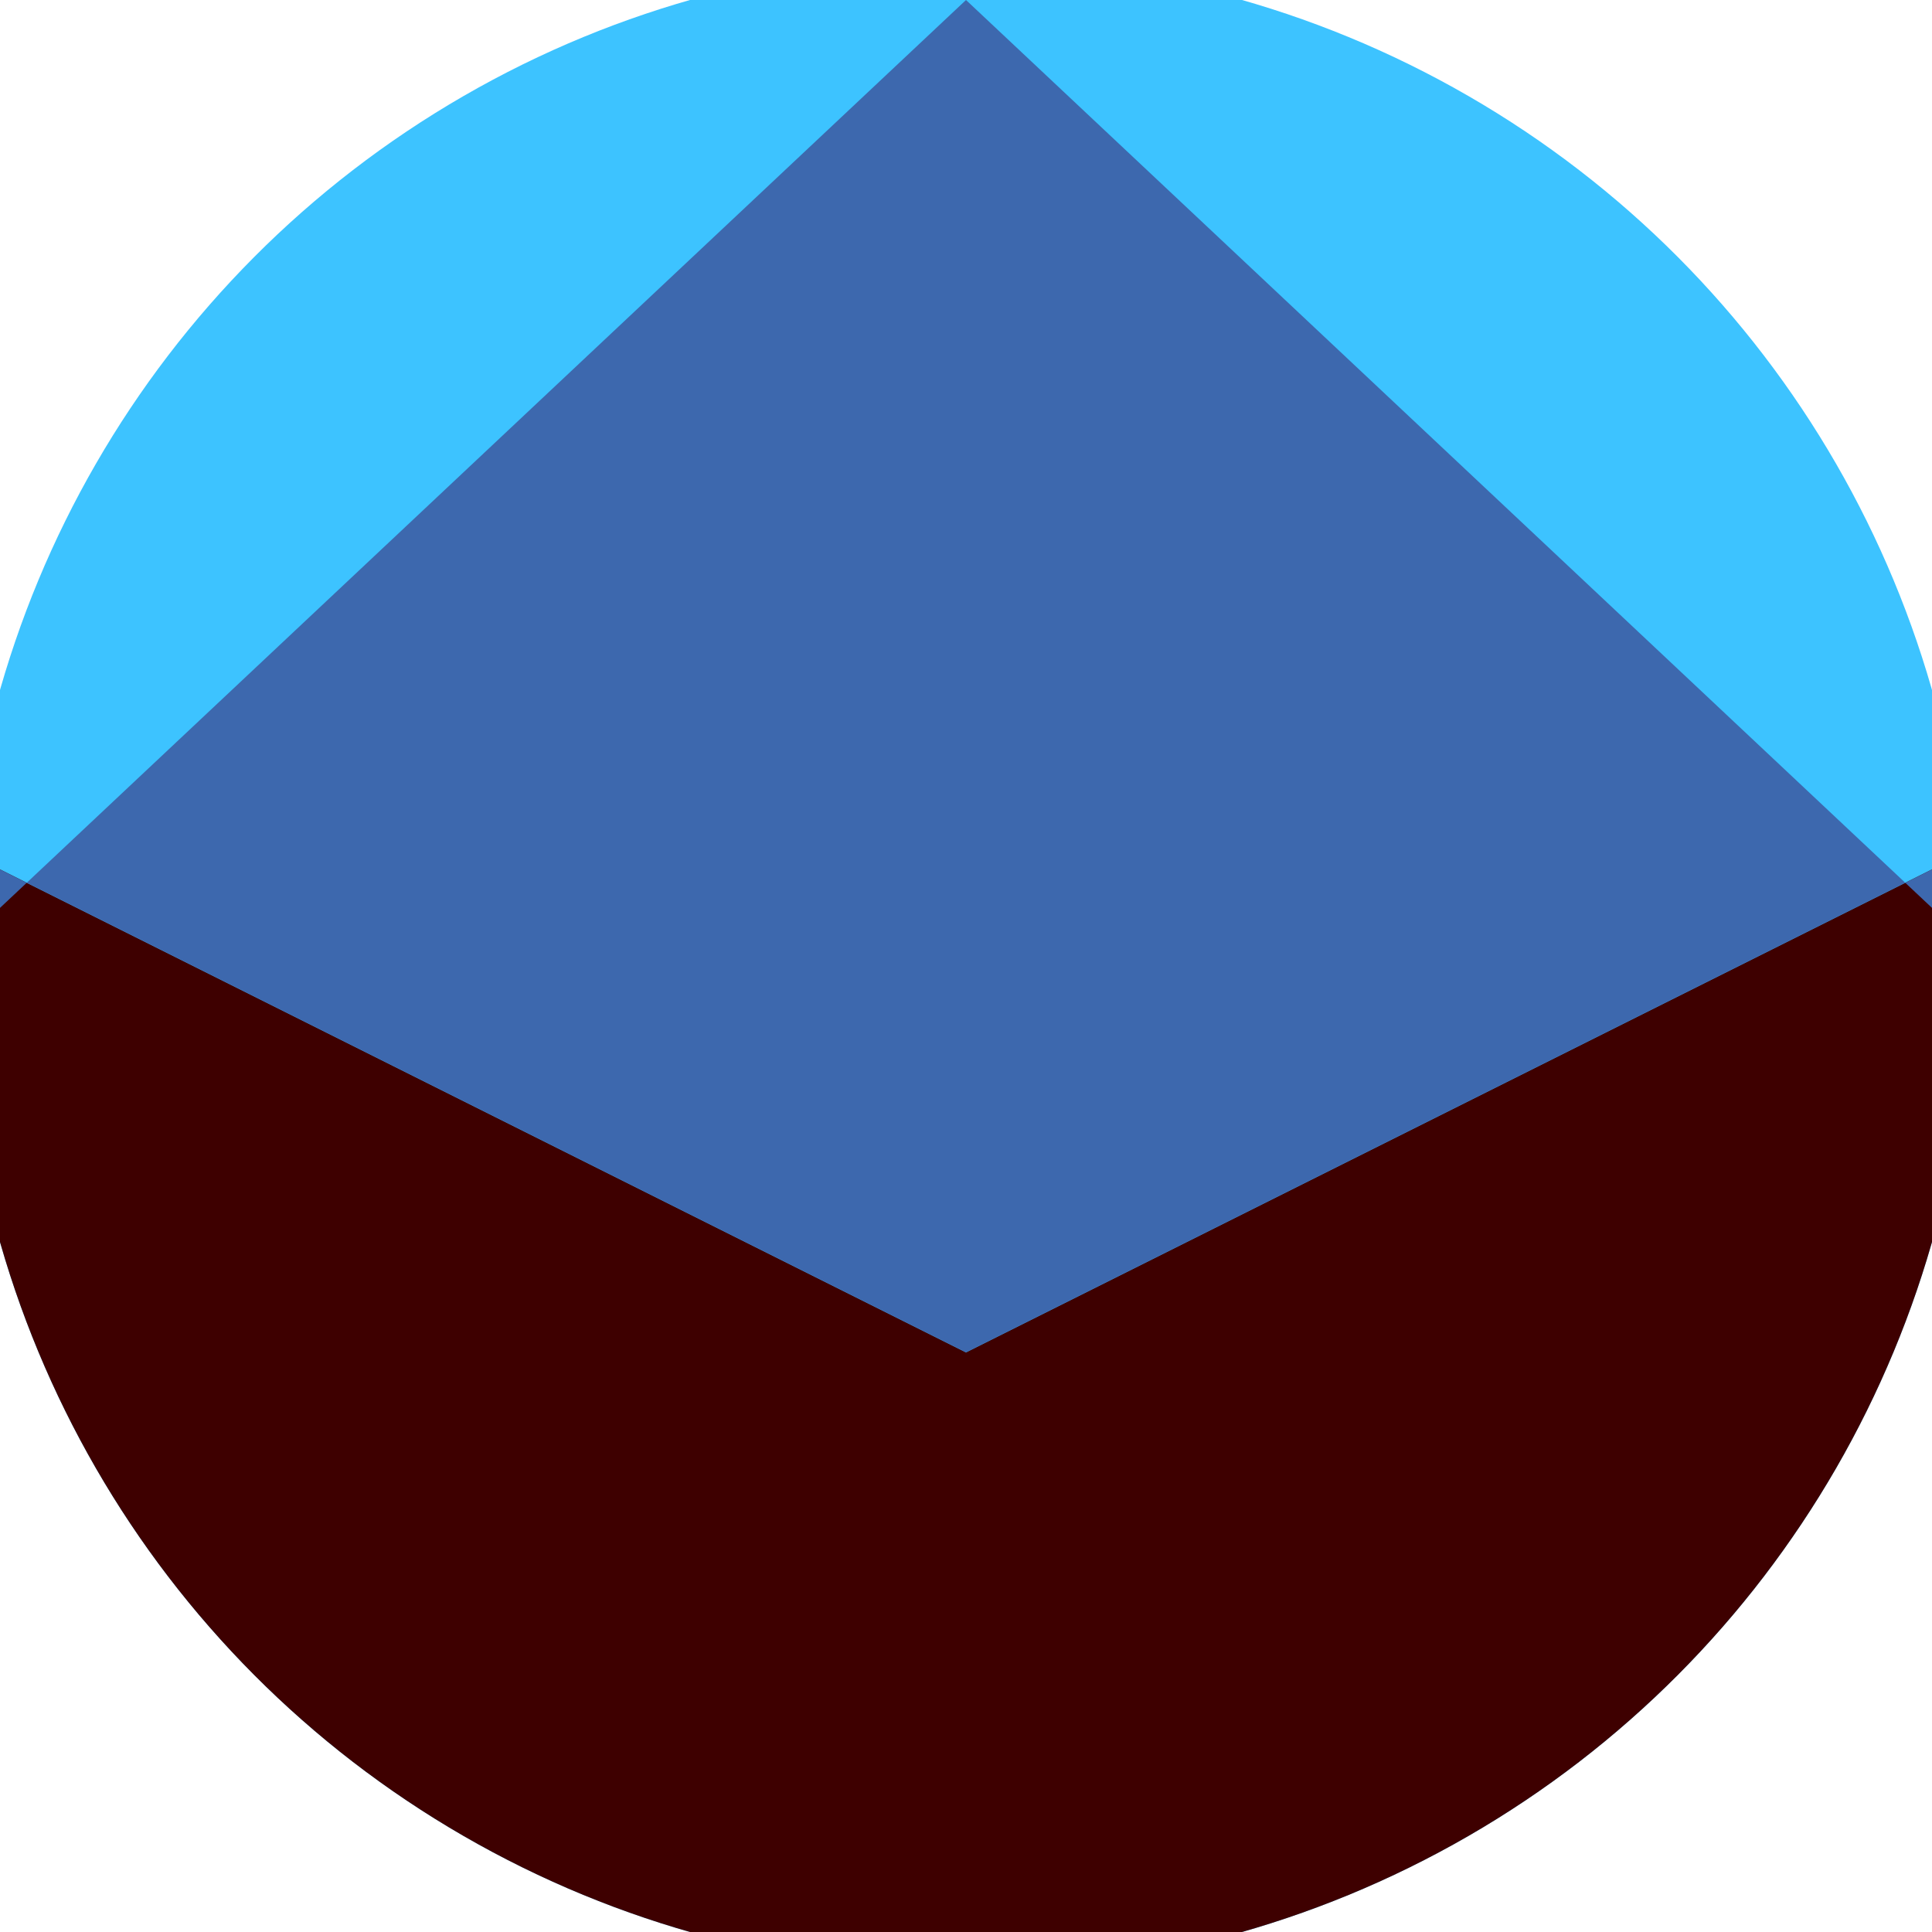
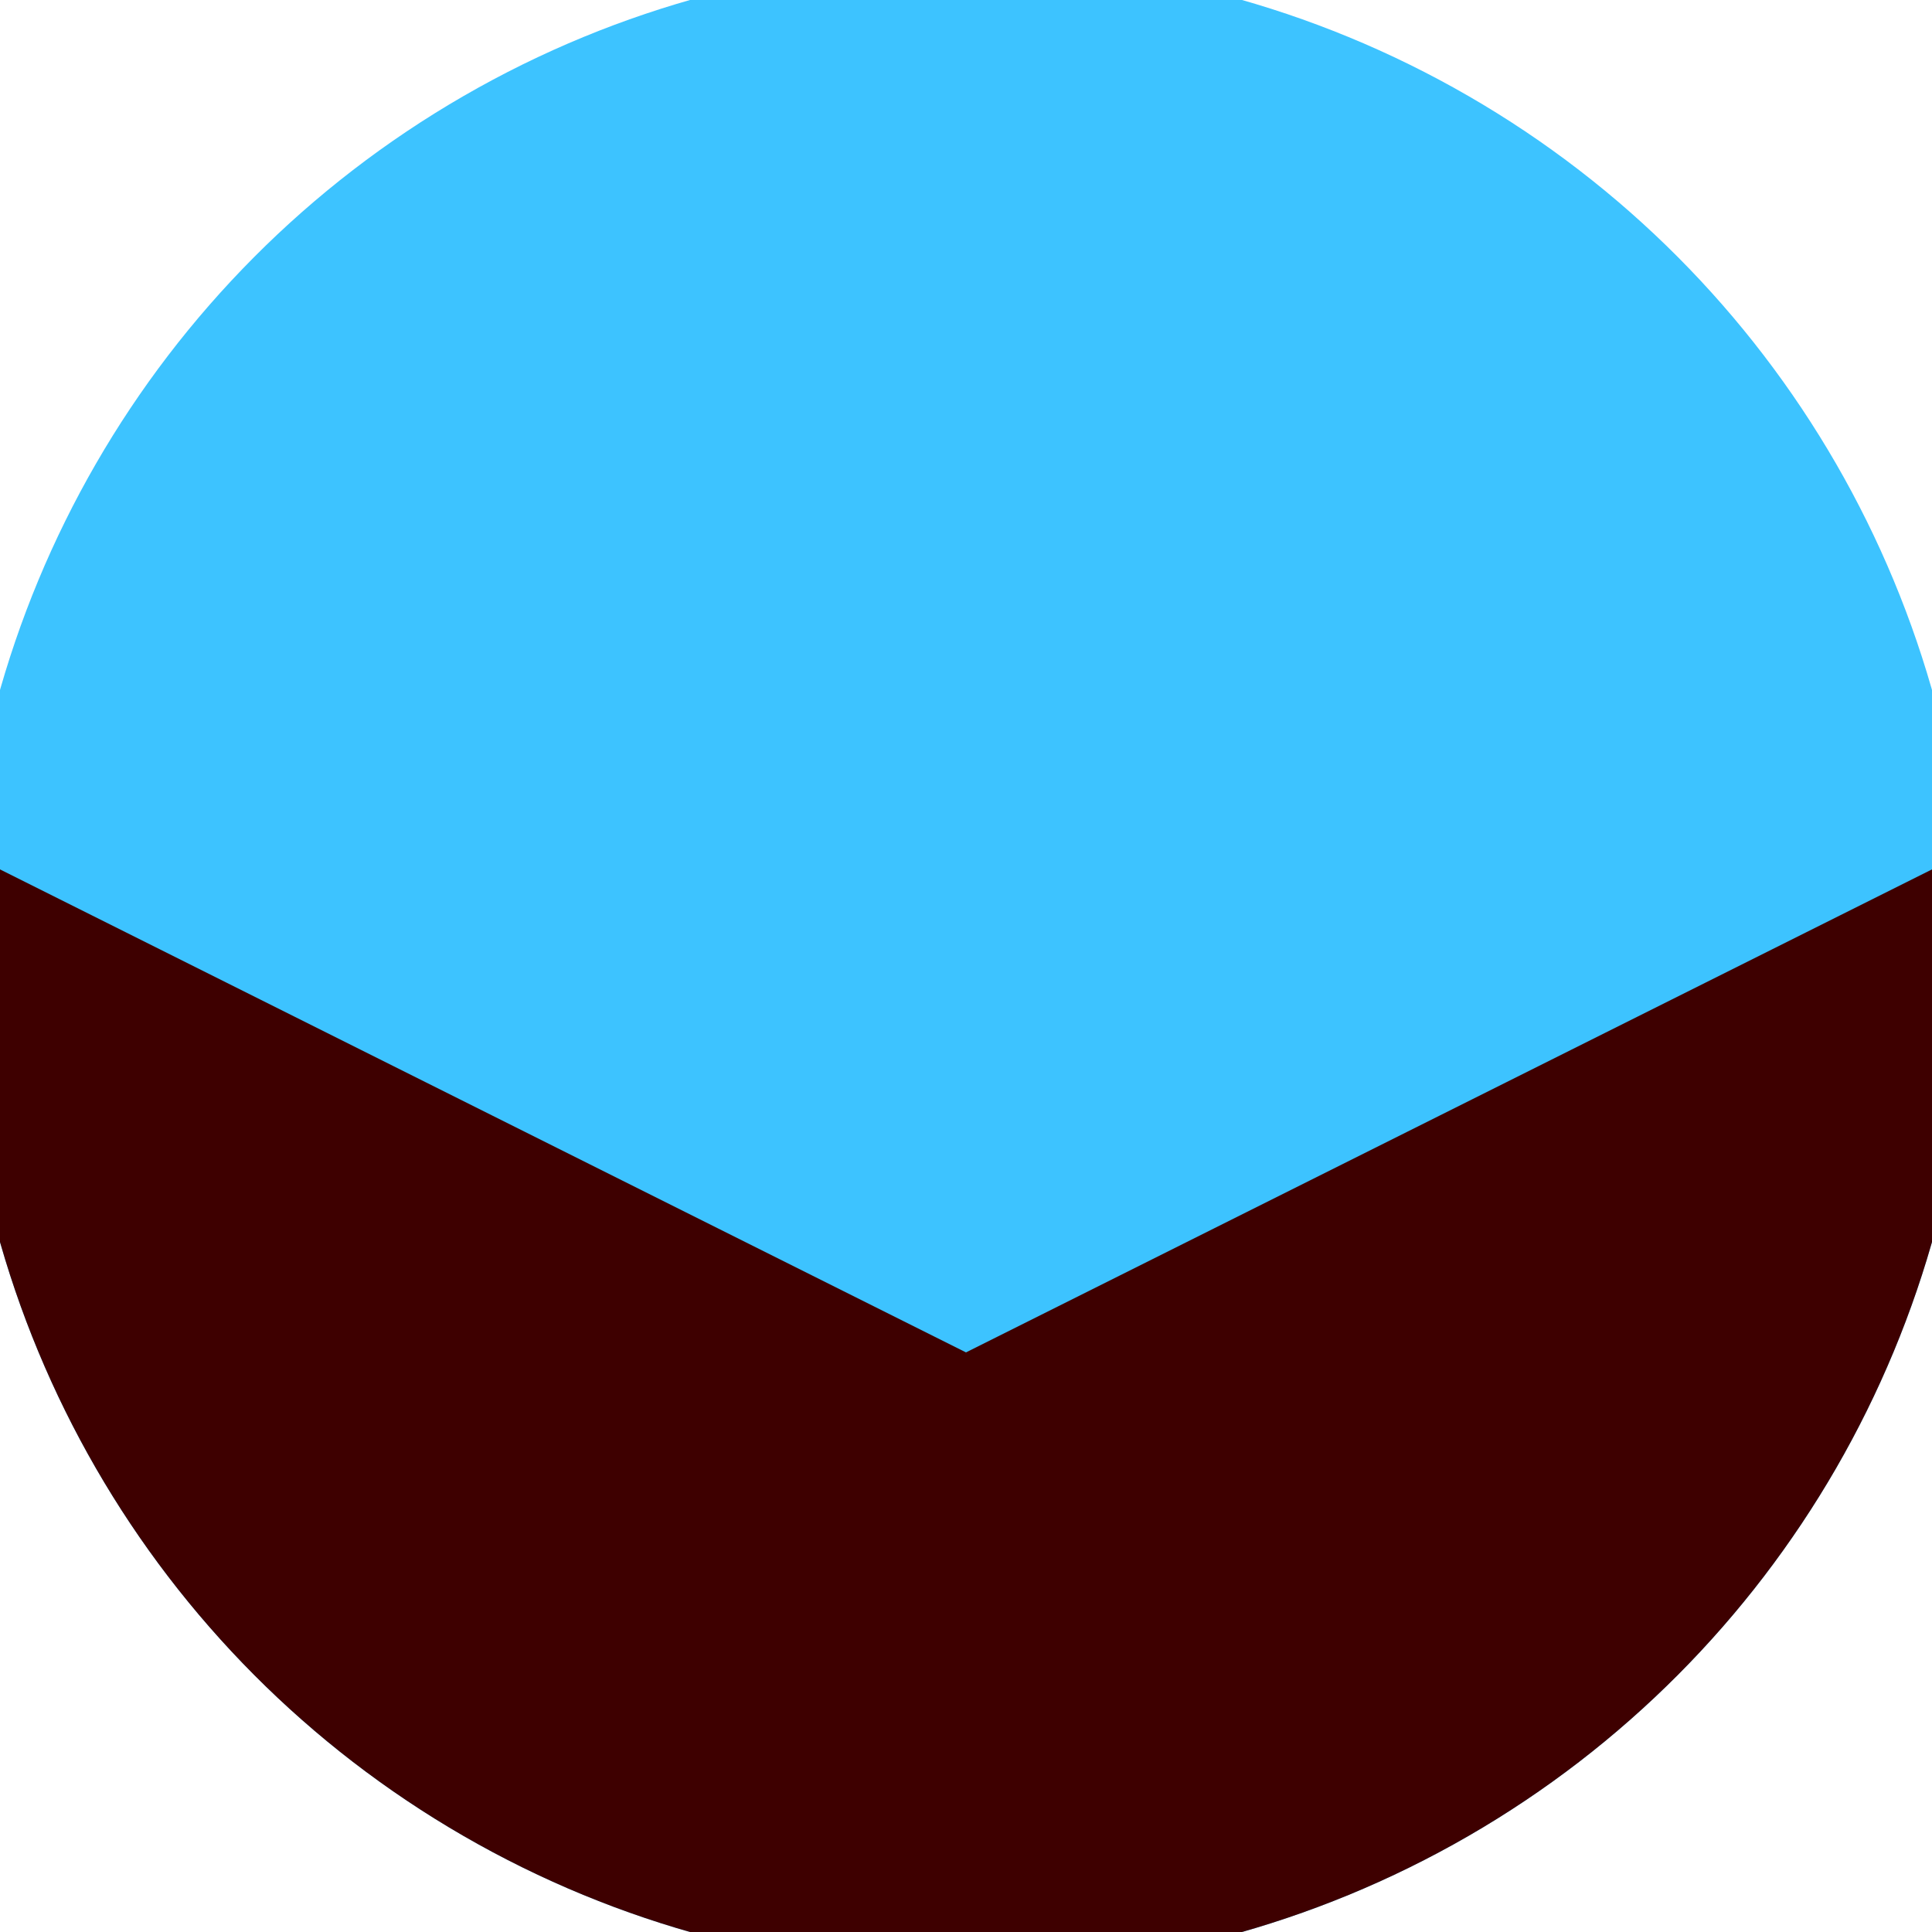
<svg xmlns="http://www.w3.org/2000/svg" width="128" height="128" viewBox="0 0 100 100" shape-rendering="geometricPrecision">
  <defs>
    <clipPath id="clip">
      <circle cx="50" cy="50" r="52" />
    </clipPath>
  </defs>
  <g transform="rotate(0 50 50)">
    <rect x="0" y="0" width="100" height="100" fill="#3dc3ff" clip-path="url(#clip)" />
    <path d="M 0 45 L 50 70 L 100 45 V 100 H 0 Z" fill="#3e0000" clip-path="url(#clip)" />
-     <path d="M 50 0 L 156.4 100 H 100 V 45 L 50 70 L 0 45 V 100 H -56.4 Z" fill="#3d68ae" clip-path="url(#clip)" />
  </g>
</svg>